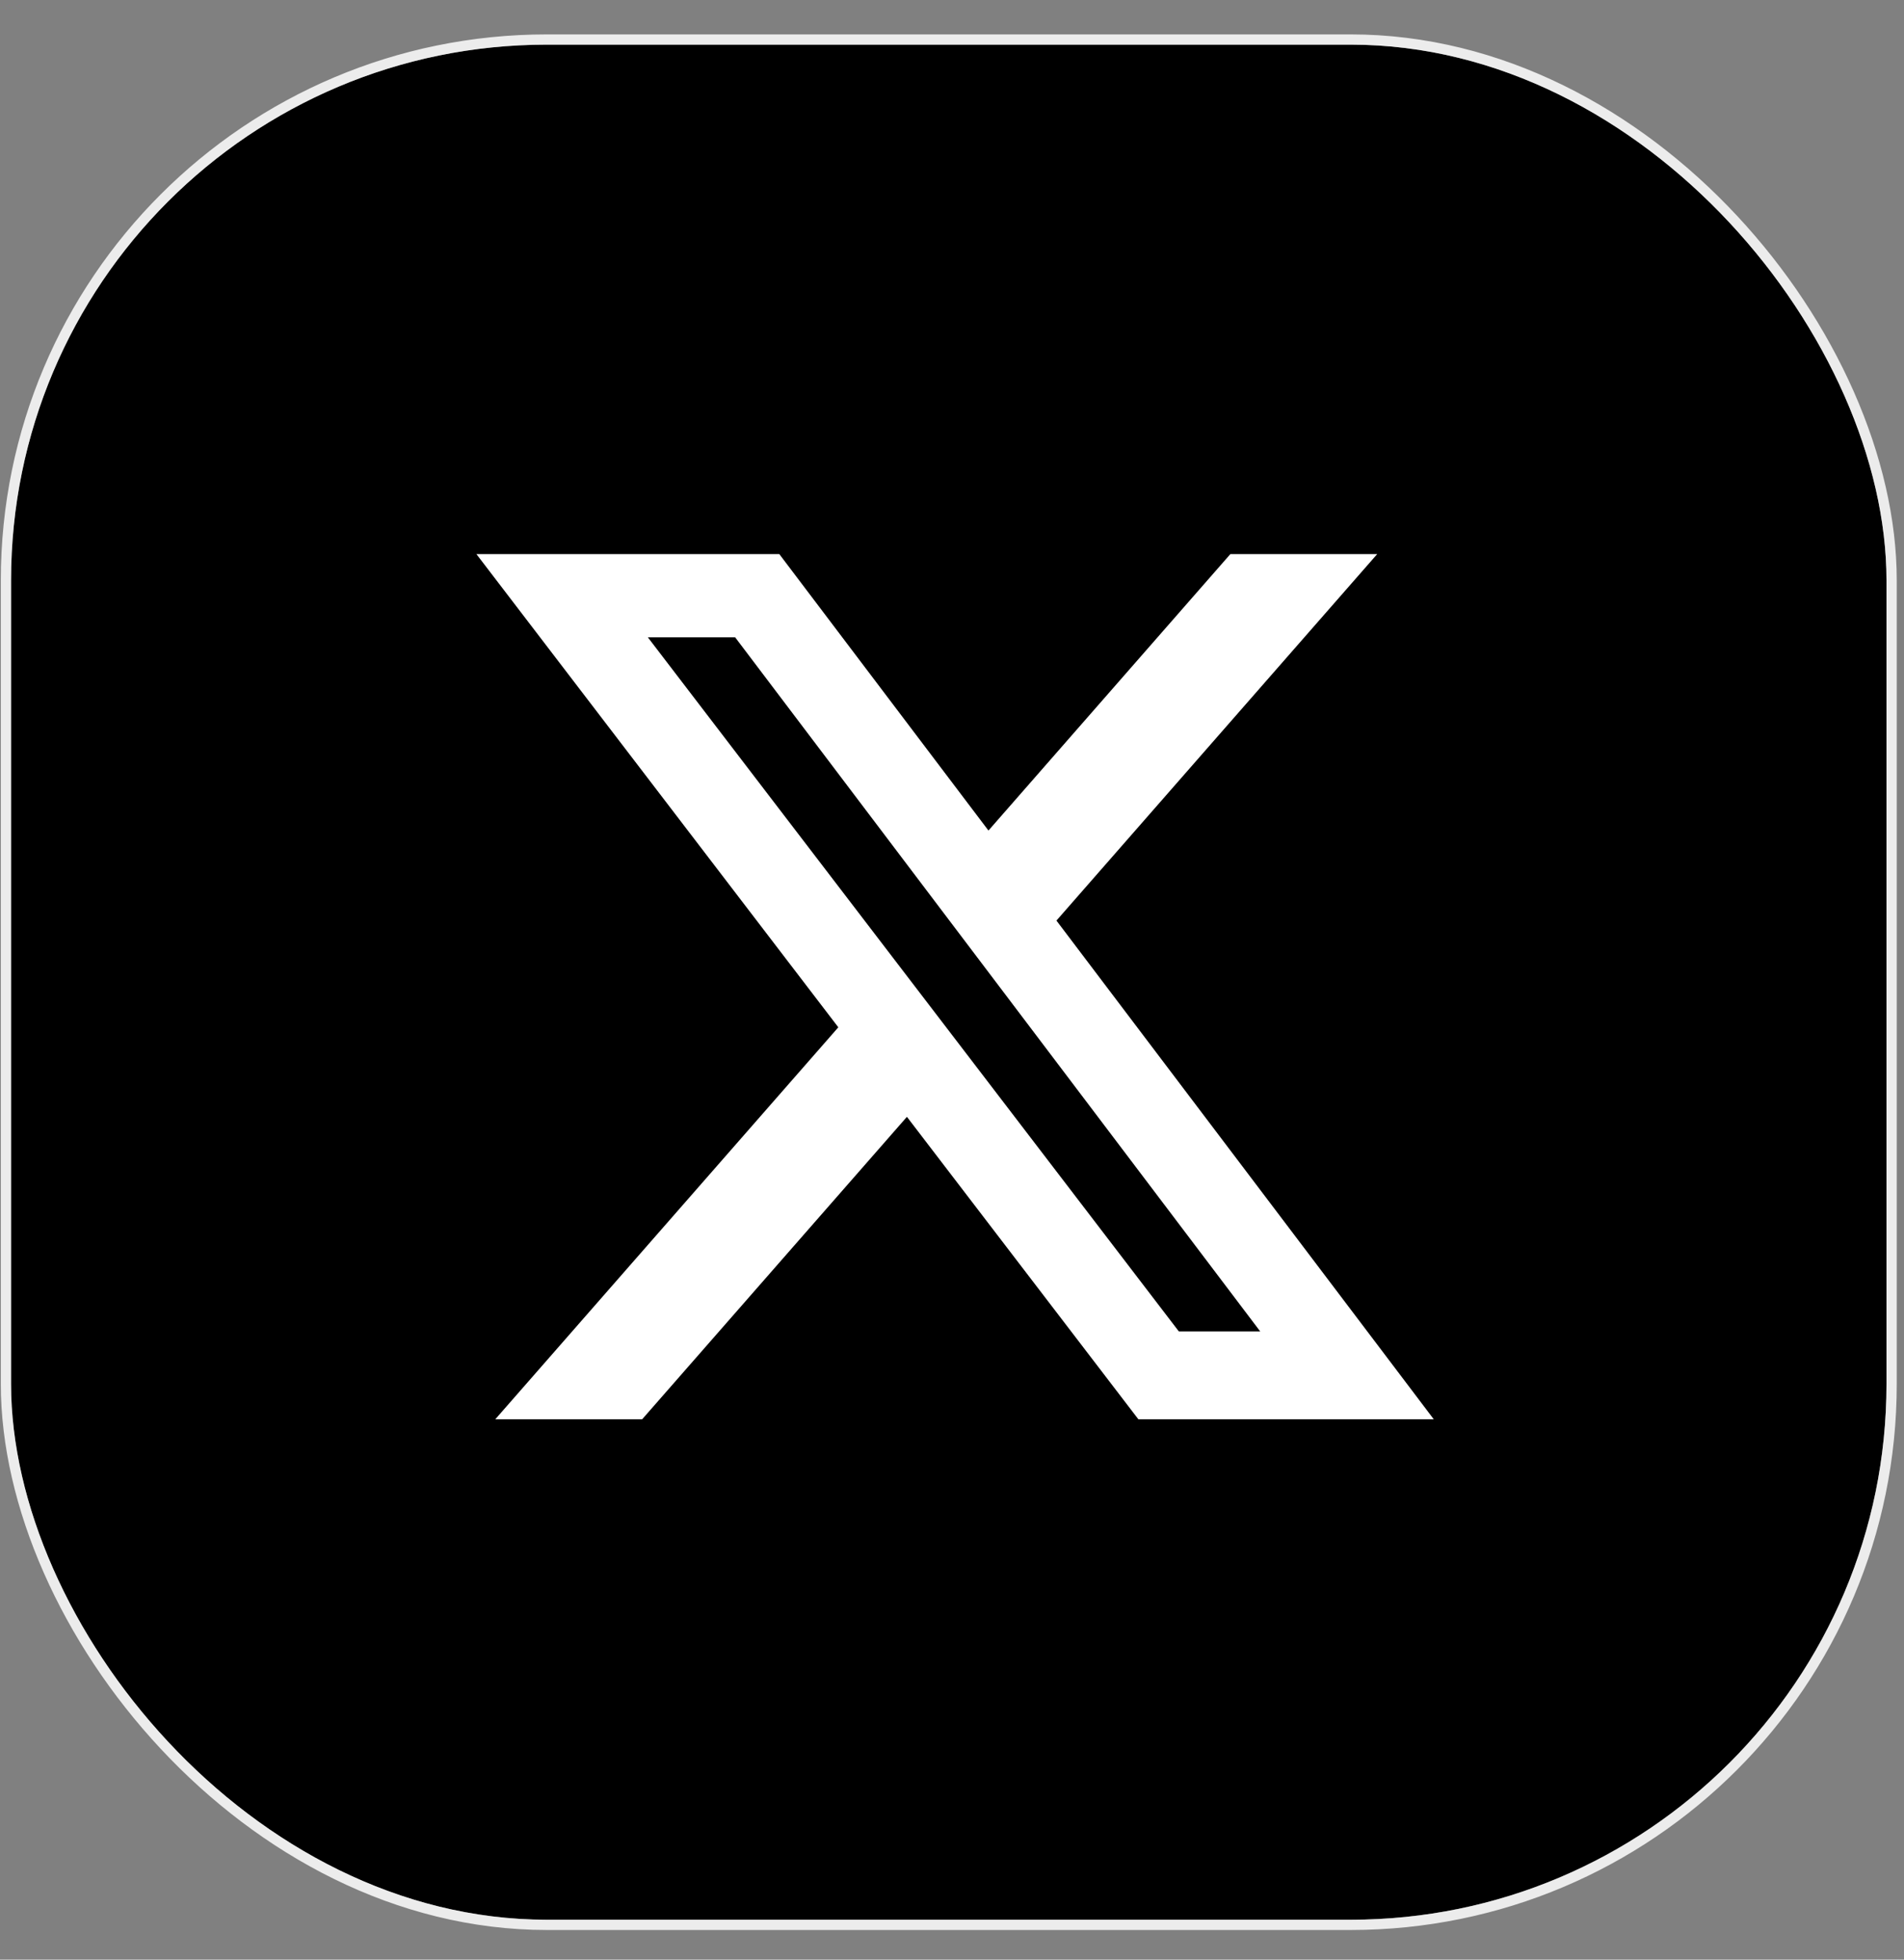
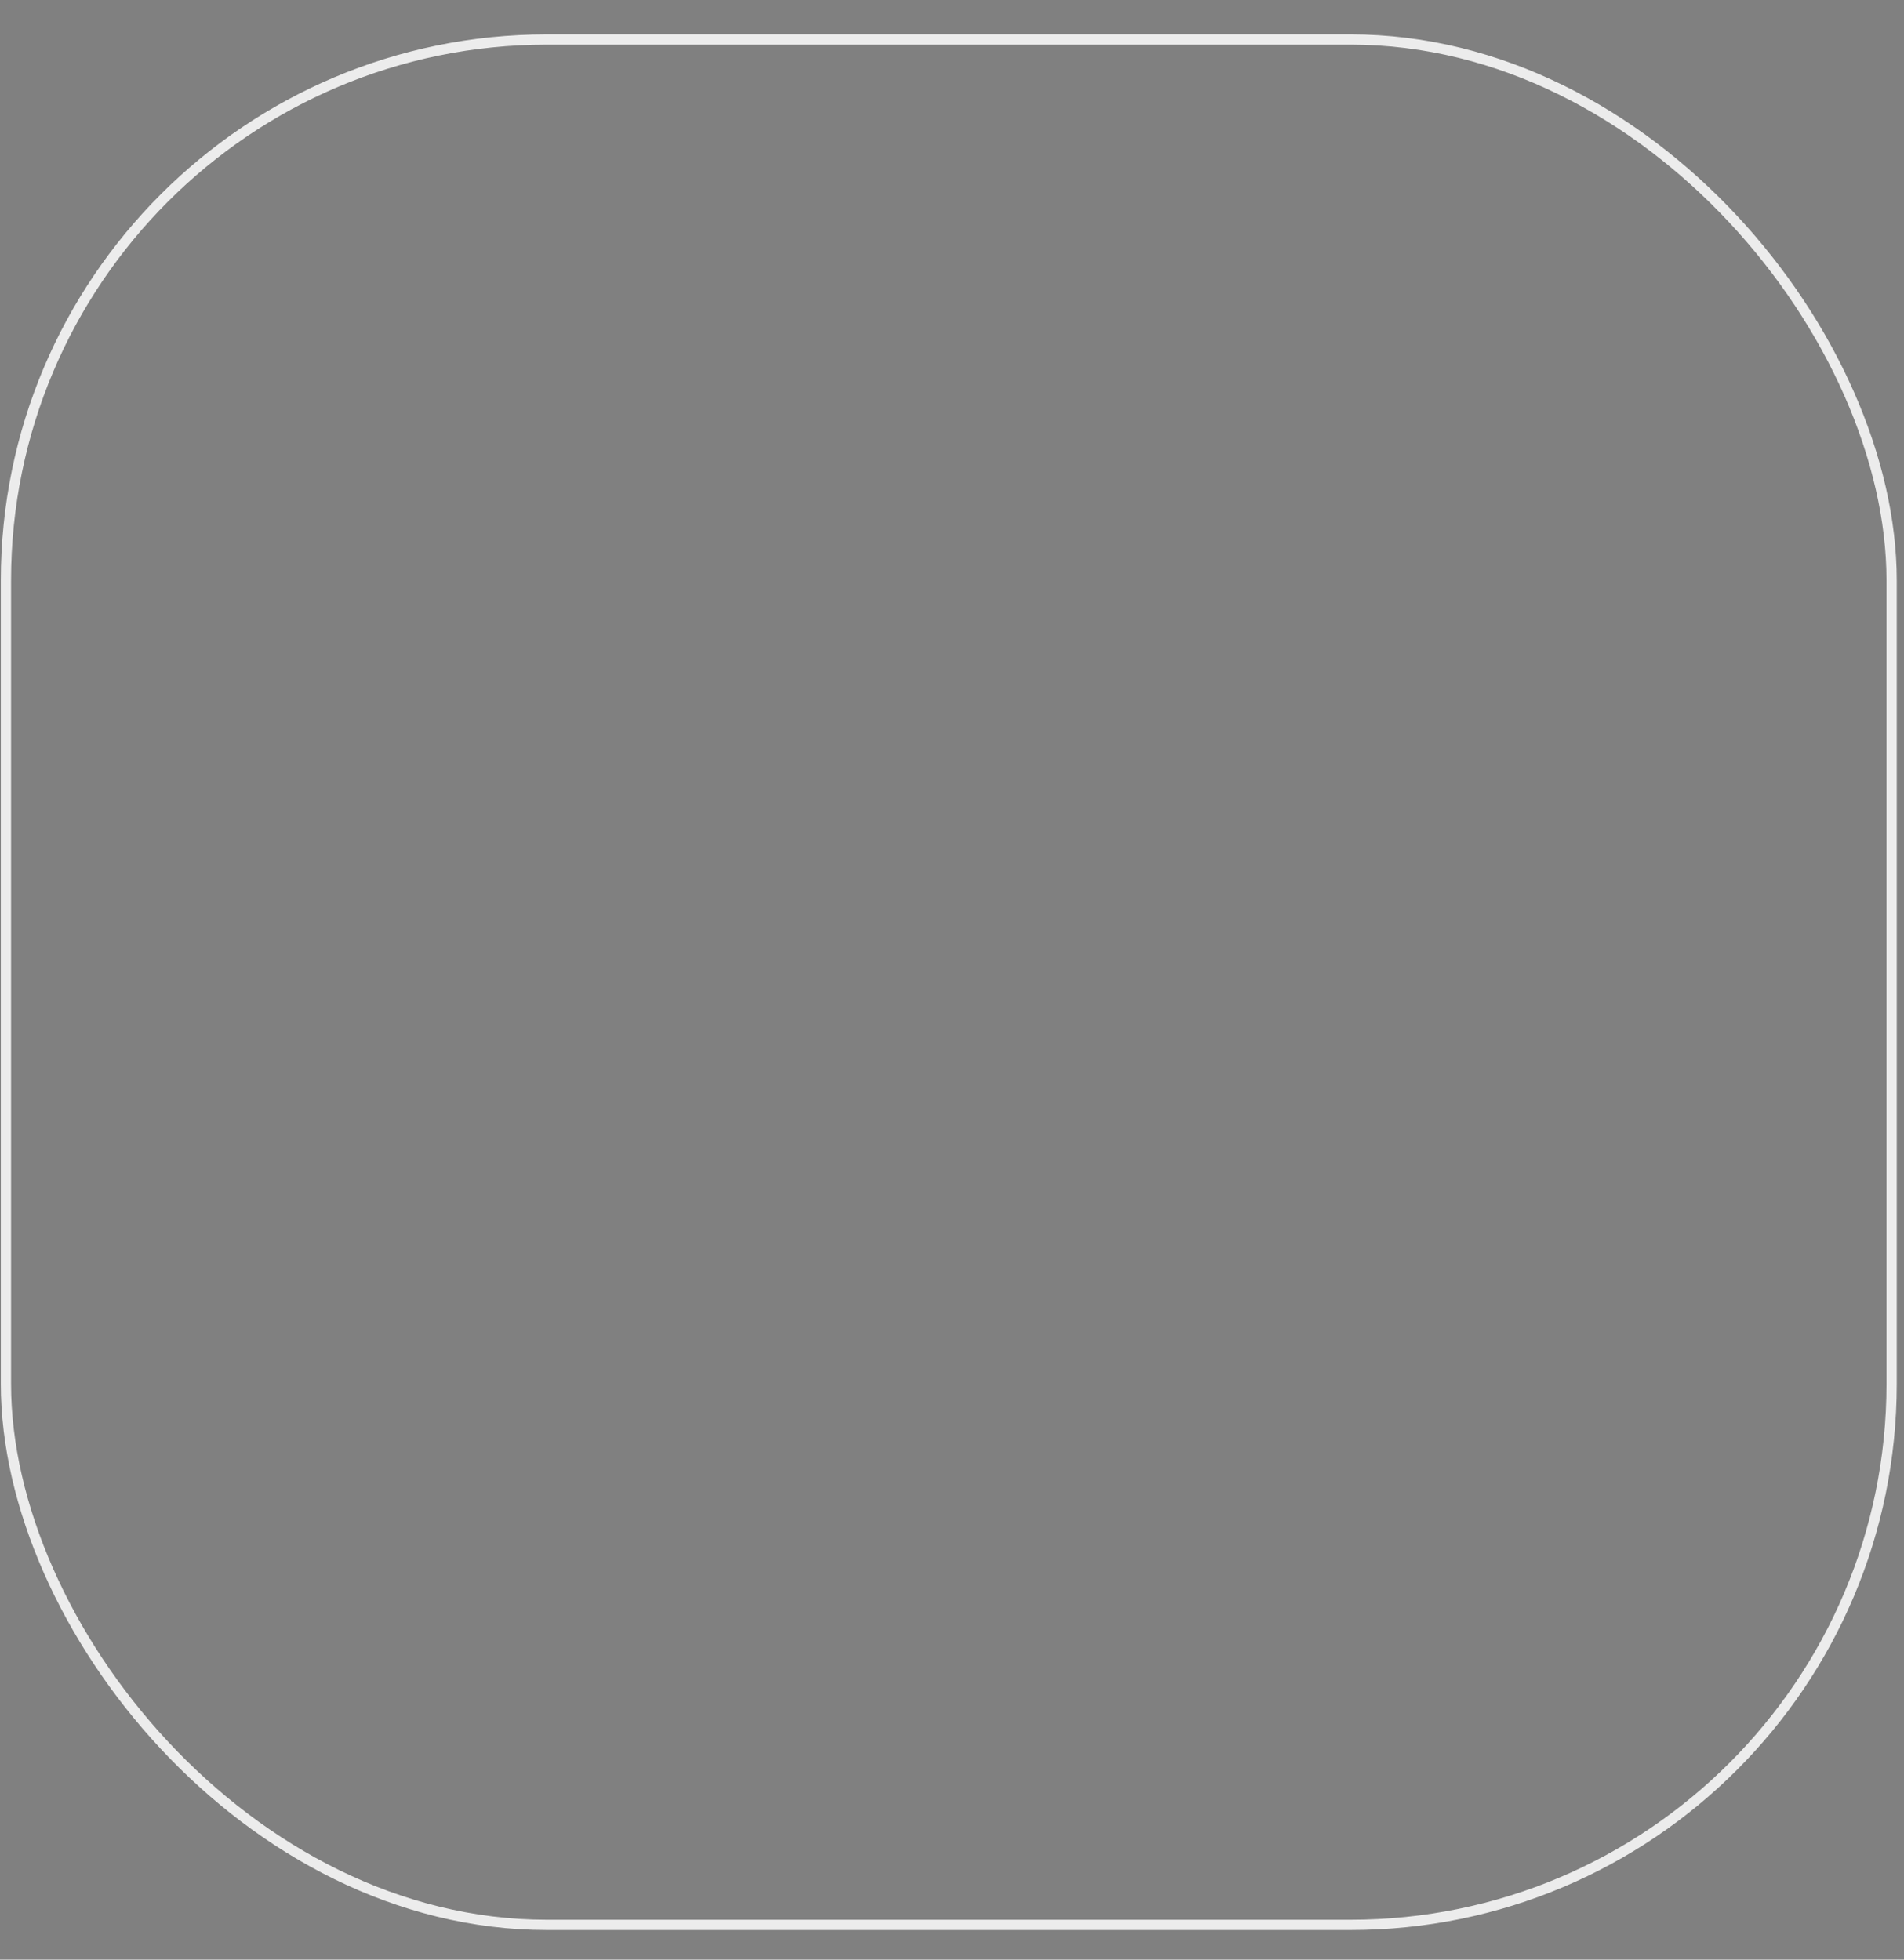
<svg xmlns="http://www.w3.org/2000/svg" width="34" height="35" viewBox="0 0 34 35" fill="none">
  <rect x="0" y="0" width="34" height="35" fill="#808080" stroke="none" />
  <g clip-path="url(#clip0_1339_2652)">
    <rect x="0.197" y="0.797" width="33.49" height="33.49" fill="black" />
-     <path d="M21.971 9.896H24.593L18.865 16.442L25.603 25.349H20.328L16.195 19.947L11.467 25.349H8.844L14.97 18.348L8.507 9.896H13.916L17.651 14.834L21.971 9.896ZM21.051 23.78H22.504L13.127 11.382H11.568L21.051 23.78Z" fill="white" />
+     <path d="M21.971 9.896H24.593L18.865 16.442H20.328L16.195 19.947L11.467 25.349H8.844L14.97 18.348L8.507 9.896H13.916L17.651 14.834L21.971 9.896ZM21.051 23.78H22.504L13.127 11.382H11.568L21.051 23.78Z" fill="white" />
  </g>
  <rect x="0.106" y="0.706" width="33.673" height="33.673" rx="9.66" stroke="#ECECEC" stroke-width="0.183" />
  <defs>
    <clipPath id="clip0_1339_2652">
-       <rect x="0.197" y="0.797" width="33.49" height="33.49" rx="9.569" fill="white" />
-     </clipPath>
+       </clipPath>
  </defs>
</svg>